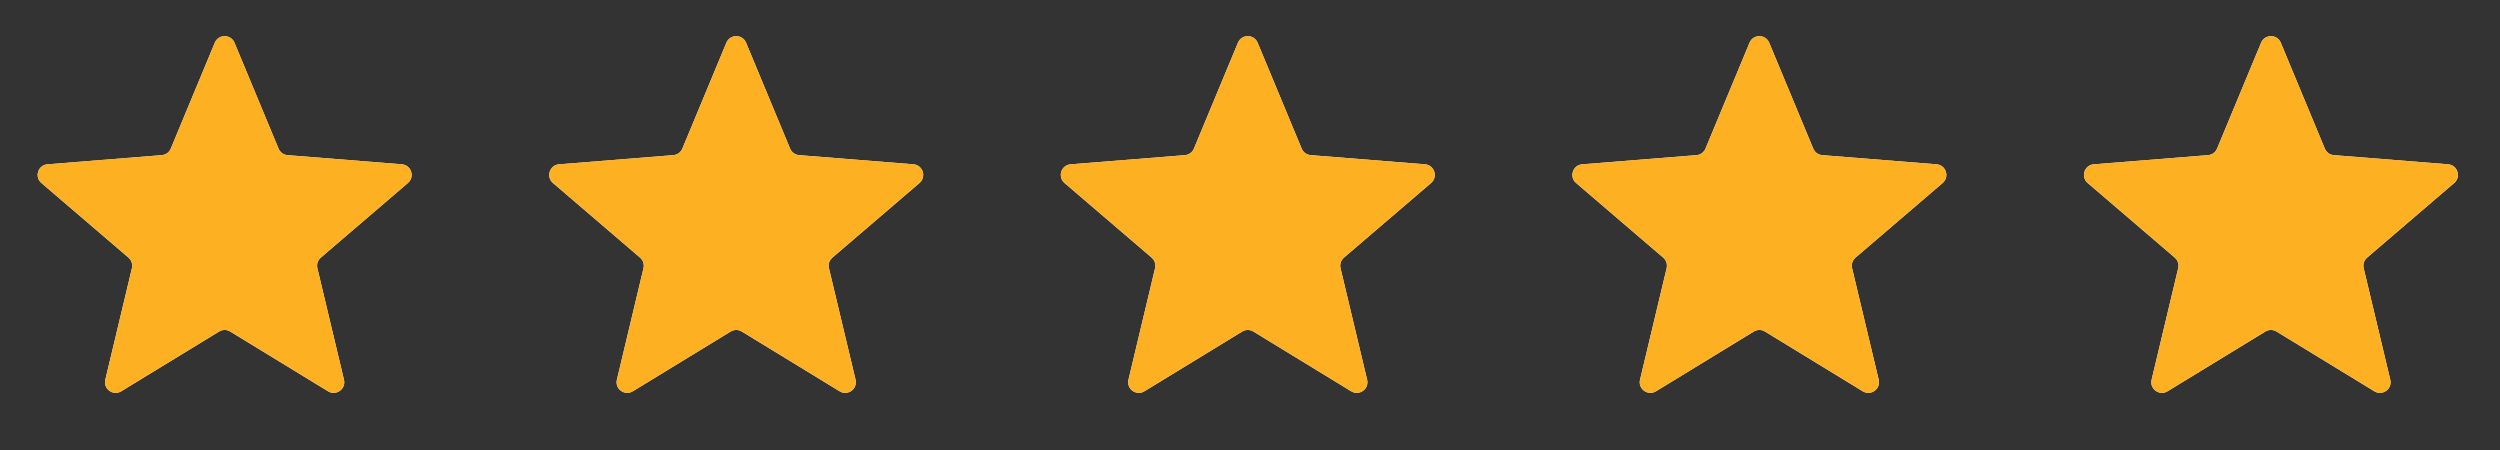
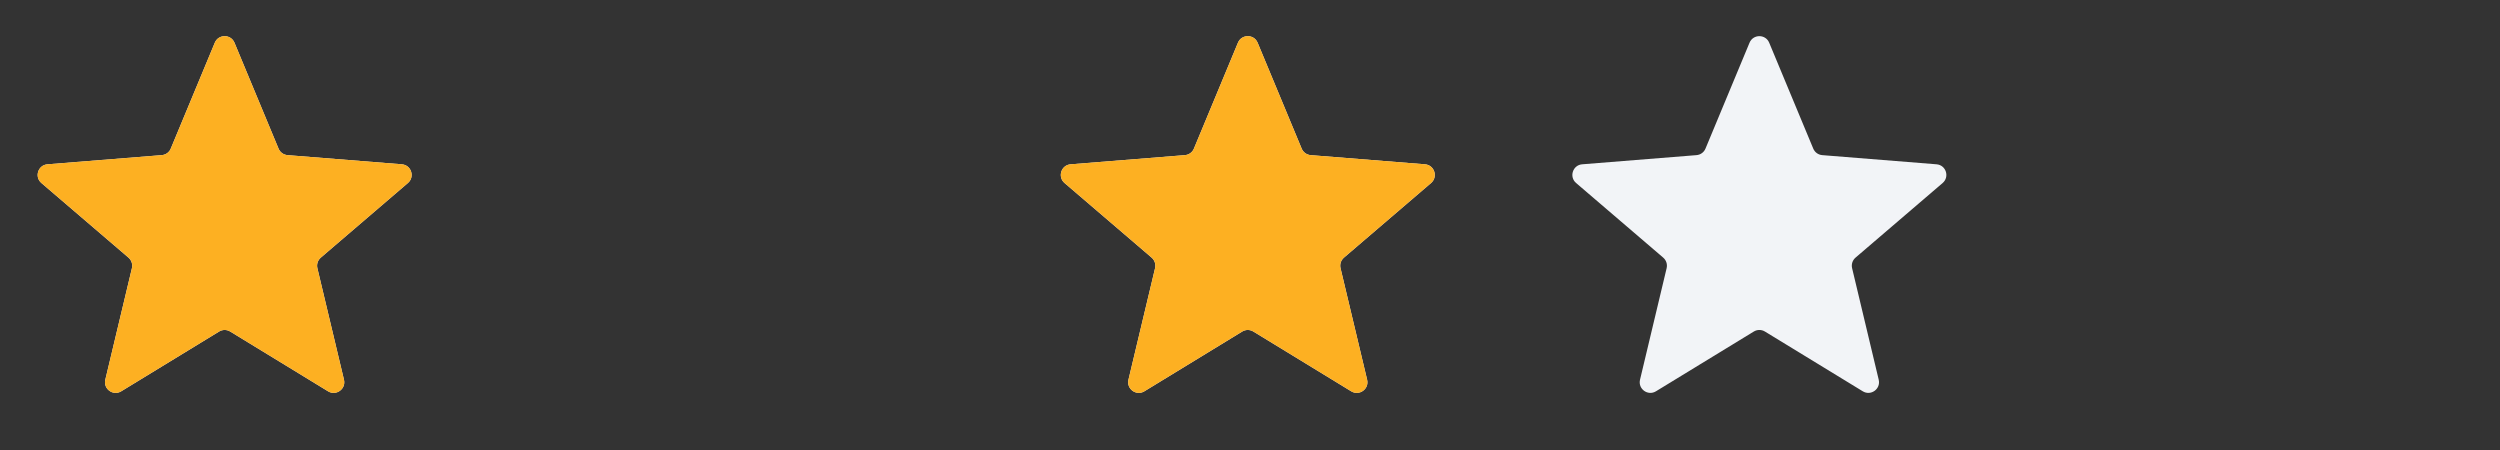
<svg xmlns="http://www.w3.org/2000/svg" width="150" height="27" viewBox="0 0 150 27" fill="none">
  <rect x="0" y="0" width="150" height="27" fill="#333333" stroke="none" />
  <g clip-path="url(#clip0_1041_1310)">
    <path d="M12.888 2.563C13.107 2.038 13.851 2.038 14.069 2.563L16.712 8.916C16.804 9.138 17.012 9.289 17.251 9.308L24.11 9.858C24.677 9.903 24.907 10.611 24.474 10.981L19.249 15.457C19.067 15.613 18.987 15.858 19.043 16.091L20.639 22.784C20.771 23.337 20.169 23.775 19.684 23.478L13.812 19.892C13.607 19.767 13.35 19.767 13.146 19.892L7.273 23.478C6.788 23.775 6.186 23.337 6.318 22.784L7.915 16.091C7.97 15.858 7.891 15.613 7.709 15.457L2.483 10.981C2.051 10.611 2.281 9.903 2.848 9.858L9.707 9.308C9.946 9.289 10.154 9.138 10.246 8.916L12.888 2.563Z" fill="#F2F4F7" />
    <g clip-path="url(#clip1_1041_1310)">
      <path d="M12.888 2.563C13.107 2.038 13.851 2.038 14.069 2.563L16.712 8.916C16.804 9.138 17.012 9.289 17.251 9.308L24.11 9.858C24.677 9.903 24.907 10.611 24.474 10.981L19.249 15.457C19.067 15.613 18.987 15.858 19.043 16.091L20.639 22.784C20.771 23.337 20.169 23.775 19.684 23.478L13.812 19.892C13.607 19.767 13.35 19.767 13.146 19.892L7.273 23.478C6.788 23.775 6.186 23.337 6.318 22.784L7.915 16.091C7.97 15.858 7.891 15.613 7.709 15.457L2.483 10.981C2.051 10.611 2.281 9.903 2.848 9.858L9.707 9.308C9.946 9.289 10.154 9.138 10.246 8.916L12.888 2.563Z" fill="#FDB022" />
    </g>
  </g>
  <g clip-path="url(#clip2_1041_1310)">
-     <path d="M43.583 2.563C43.801 2.038 44.545 2.038 44.764 2.563L47.406 8.916C47.498 9.138 47.706 9.289 47.946 9.308L54.804 9.858C55.371 9.903 55.601 10.611 55.169 10.981L49.944 15.457C49.761 15.613 49.682 15.858 49.737 16.091L51.334 22.784C51.466 23.337 50.864 23.775 50.379 23.478L44.507 19.892C44.302 19.767 44.045 19.767 43.84 19.892L37.968 23.478C37.483 23.775 36.881 23.337 37.013 22.784L38.609 16.091C38.665 15.858 38.585 15.613 38.403 15.457L33.178 10.981C32.746 10.611 32.975 9.903 33.542 9.858L40.401 9.308C40.64 9.289 40.849 9.138 40.941 8.916L43.583 2.563Z" fill="#F2F4F7" />
+     <path d="M43.583 2.563C43.801 2.038 44.545 2.038 44.764 2.563L47.406 8.916C47.498 9.138 47.706 9.289 47.946 9.308L54.804 9.858C55.371 9.903 55.601 10.611 55.169 10.981C49.761 15.613 49.682 15.858 49.737 16.091L51.334 22.784C51.466 23.337 50.864 23.775 50.379 23.478L44.507 19.892C44.302 19.767 44.045 19.767 43.84 19.892L37.968 23.478C37.483 23.775 36.881 23.337 37.013 22.784L38.609 16.091C38.665 15.858 38.585 15.613 38.403 15.457L33.178 10.981C32.746 10.611 32.975 9.903 33.542 9.858L40.401 9.308C40.64 9.289 40.849 9.138 40.941 8.916L43.583 2.563Z" fill="#F2F4F7" />
    <g clip-path="url(#clip3_1041_1310)">
      <path d="M43.583 2.563C43.801 2.038 44.545 2.038 44.764 2.563L47.406 8.916C47.498 9.138 47.706 9.289 47.946 9.308L54.804 9.858C55.371 9.903 55.601 10.611 55.169 10.981L49.944 15.457C49.761 15.613 49.682 15.858 49.737 16.091L51.334 22.784C51.466 23.337 50.864 23.775 50.379 23.478L44.507 19.892C44.302 19.767 44.045 19.767 43.84 19.892L37.968 23.478C37.483 23.775 36.881 23.337 37.013 22.784L38.609 16.091C38.665 15.858 38.585 15.613 38.403 15.457L33.178 10.981C32.746 10.611 32.975 9.903 33.542 9.858L40.401 9.308C40.64 9.289 40.849 9.138 40.941 8.916L43.583 2.563Z" fill="#FDB022" />
    </g>
  </g>
  <g clip-path="url(#clip4_1041_1310)">
    <path d="M74.277 2.563C74.496 2.038 75.24 2.038 75.458 2.563L78.1 8.916C78.193 9.138 78.401 9.289 78.64 9.308L85.499 9.858C86.066 9.903 86.295 10.611 85.864 10.981L80.638 15.457C80.456 15.613 80.376 15.858 80.432 16.091L82.028 22.784C82.16 23.337 81.558 23.775 81.073 23.478L75.201 19.892C74.996 19.767 74.739 19.767 74.534 19.892L68.662 23.478C68.177 23.775 67.575 23.337 67.707 22.784L69.304 16.091C69.359 15.858 69.28 15.613 69.098 15.457L63.872 10.981C63.44 10.611 63.67 9.903 64.237 9.858L71.096 9.308C71.335 9.289 71.543 9.138 71.635 8.916L74.277 2.563Z" fill="#F2F4F7" />
    <g clip-path="url(#clip5_1041_1310)">
      <path d="M74.277 2.563C74.496 2.038 75.24 2.038 75.458 2.563L78.1 8.916C78.193 9.138 78.401 9.289 78.64 9.308L85.499 9.858C86.066 9.903 86.295 10.611 85.864 10.981L80.638 15.457C80.456 15.613 80.376 15.858 80.432 16.091L82.028 22.784C82.16 23.337 81.558 23.775 81.073 23.478L75.201 19.892C74.996 19.767 74.739 19.767 74.534 19.892L68.662 23.478C68.177 23.775 67.575 23.337 67.707 22.784L69.304 16.091C69.359 15.858 69.28 15.613 69.098 15.457L63.872 10.981C63.44 10.611 63.67 9.903 64.237 9.858L71.096 9.308C71.335 9.289 71.543 9.138 71.635 8.916L74.277 2.563Z" fill="#FDB022" />
    </g>
  </g>
  <g clip-path="url(#clip6_1041_1310)">
    <path d="M104.972 2.563C105.19 2.038 105.934 2.038 106.152 2.563L108.795 8.916C108.887 9.138 109.095 9.289 109.334 9.308L116.193 9.858C116.76 9.903 116.99 10.611 116.558 10.981L111.332 15.457C111.15 15.613 111.071 15.858 111.126 16.091L112.723 22.784C112.855 23.337 112.253 23.775 111.767 23.478L105.895 19.892C105.691 19.767 105.433 19.767 105.229 19.892L99.357 23.478C98.871 23.775 98.269 23.337 98.401 22.784L99.998 16.091C100.054 15.858 99.974 15.613 99.792 15.457L94.566 10.981C94.134 10.611 94.364 9.903 94.931 9.858L101.79 9.308C102.029 9.289 102.237 9.138 102.329 8.916L104.972 2.563Z" fill="#F2F4F7" />
    <g clip-path="url(#clip7_1041_1310)">
      <path d="M104.972 2.563C105.19 2.038 105.934 2.038 106.152 2.563L108.795 8.916C108.887 9.138 109.095 9.289 109.334 9.308L116.193 9.858C116.76 9.903 116.99 10.611 116.558 10.981L111.332 15.457C111.15 15.613 111.071 15.858 111.126 16.091L112.723 22.784C112.855 23.337 112.253 23.775 111.767 23.478L105.895 19.892C105.691 19.767 105.433 19.767 105.229 19.892L99.357 23.478C98.871 23.775 98.269 23.337 98.401 22.784L99.998 16.091C100.054 15.858 99.974 15.613 99.792 15.457L94.566 10.981C94.134 10.611 94.364 9.903 94.931 9.858L101.79 9.308C102.029 9.289 102.237 9.138 102.329 8.916L104.972 2.563Z" fill="#FDB022" />
    </g>
  </g>
  <g clip-path="url(#clip8_1041_1310)">
    <path d="M135.666 2.563C135.885 2.038 136.629 2.038 136.847 2.563L139.489 8.916C139.582 9.138 139.79 9.289 140.029 9.308L146.887 9.858C147.454 9.903 147.684 10.611 147.252 10.981L142.027 15.457C141.845 15.613 141.765 15.858 141.821 16.091L143.417 22.784C143.549 23.337 142.947 23.775 142.462 23.478L136.59 19.892C136.385 19.767 136.128 19.767 135.923 19.892L130.051 23.478C129.566 23.775 128.964 23.337 129.096 22.784L130.692 16.091C130.748 15.858 130.669 15.613 130.486 15.457L125.261 10.981C124.829 10.611 125.059 9.903 125.626 9.858L132.484 9.308C132.723 9.289 132.932 9.138 133.024 8.916L135.666 2.563Z" fill="#F2F4F7" />
    <g clip-path="url(#clip9_1041_1310)">
      <path d="M135.666 2.563C135.885 2.038 136.629 2.038 136.847 2.563L139.489 8.916C139.582 9.138 139.79 9.289 140.029 9.308L146.887 9.858C147.454 9.903 147.684 10.611 147.252 10.981L142.027 15.457C141.845 15.613 141.765 15.858 141.821 16.091L143.417 22.784C143.549 23.337 142.947 23.775 142.462 23.478L136.59 19.892C136.385 19.767 136.128 19.767 135.923 19.892L130.051 23.478C129.566 23.775 128.964 23.337 129.096 22.784L130.692 16.091C130.748 15.858 130.669 15.613 130.486 15.457L125.261 10.981C124.829 10.611 125.059 9.903 125.626 9.858L132.484 9.308C132.723 9.289 132.932 9.138 133.024 8.916L135.666 2.563Z" fill="#FDB022" />
    </g>
  </g>
  <defs>
    <clipPath id="clip0_1041_1310">
      <rect width="25.579" height="25.579" fill="white" transform="translate(0.689 0.504)" />
    </clipPath>
    <clipPath id="clip1_1041_1310">
      <rect width="25.579" height="25.579" fill="white" transform="translate(0.689 0.504)" />
    </clipPath>
    <clipPath id="clip2_1041_1310">
-       <rect width="25.579" height="25.579" fill="white" transform="translate(31.384 0.504)" />
-     </clipPath>
+       </clipPath>
    <clipPath id="clip3_1041_1310">
      <rect width="25.579" height="25.579" fill="white" transform="translate(31.384 0.504)" />
    </clipPath>
    <clipPath id="clip4_1041_1310">
      <rect width="25.579" height="25.579" fill="white" transform="translate(62.078 0.504)" />
    </clipPath>
    <clipPath id="clip5_1041_1310">
      <rect width="25.579" height="25.579" fill="white" transform="translate(62.078 0.504)" />
    </clipPath>
    <clipPath id="clip6_1041_1310">
      <rect width="25.579" height="25.579" fill="white" transform="translate(92.773 0.504)" />
    </clipPath>
    <clipPath id="clip7_1041_1310">
-       <rect width="25.579" height="25.579" fill="white" transform="translate(92.773 0.504)" />
-     </clipPath>
+       </clipPath>
    <clipPath id="clip8_1041_1310">
-       <rect width="25.579" height="25.579" fill="white" transform="translate(123.467 0.504)" />
-     </clipPath>
+       </clipPath>
    <clipPath id="clip9_1041_1310">
-       <rect width="25.579" height="25.579" fill="white" transform="translate(123.467 0.504)" />
-     </clipPath>
+       </clipPath>
  </defs>
</svg>